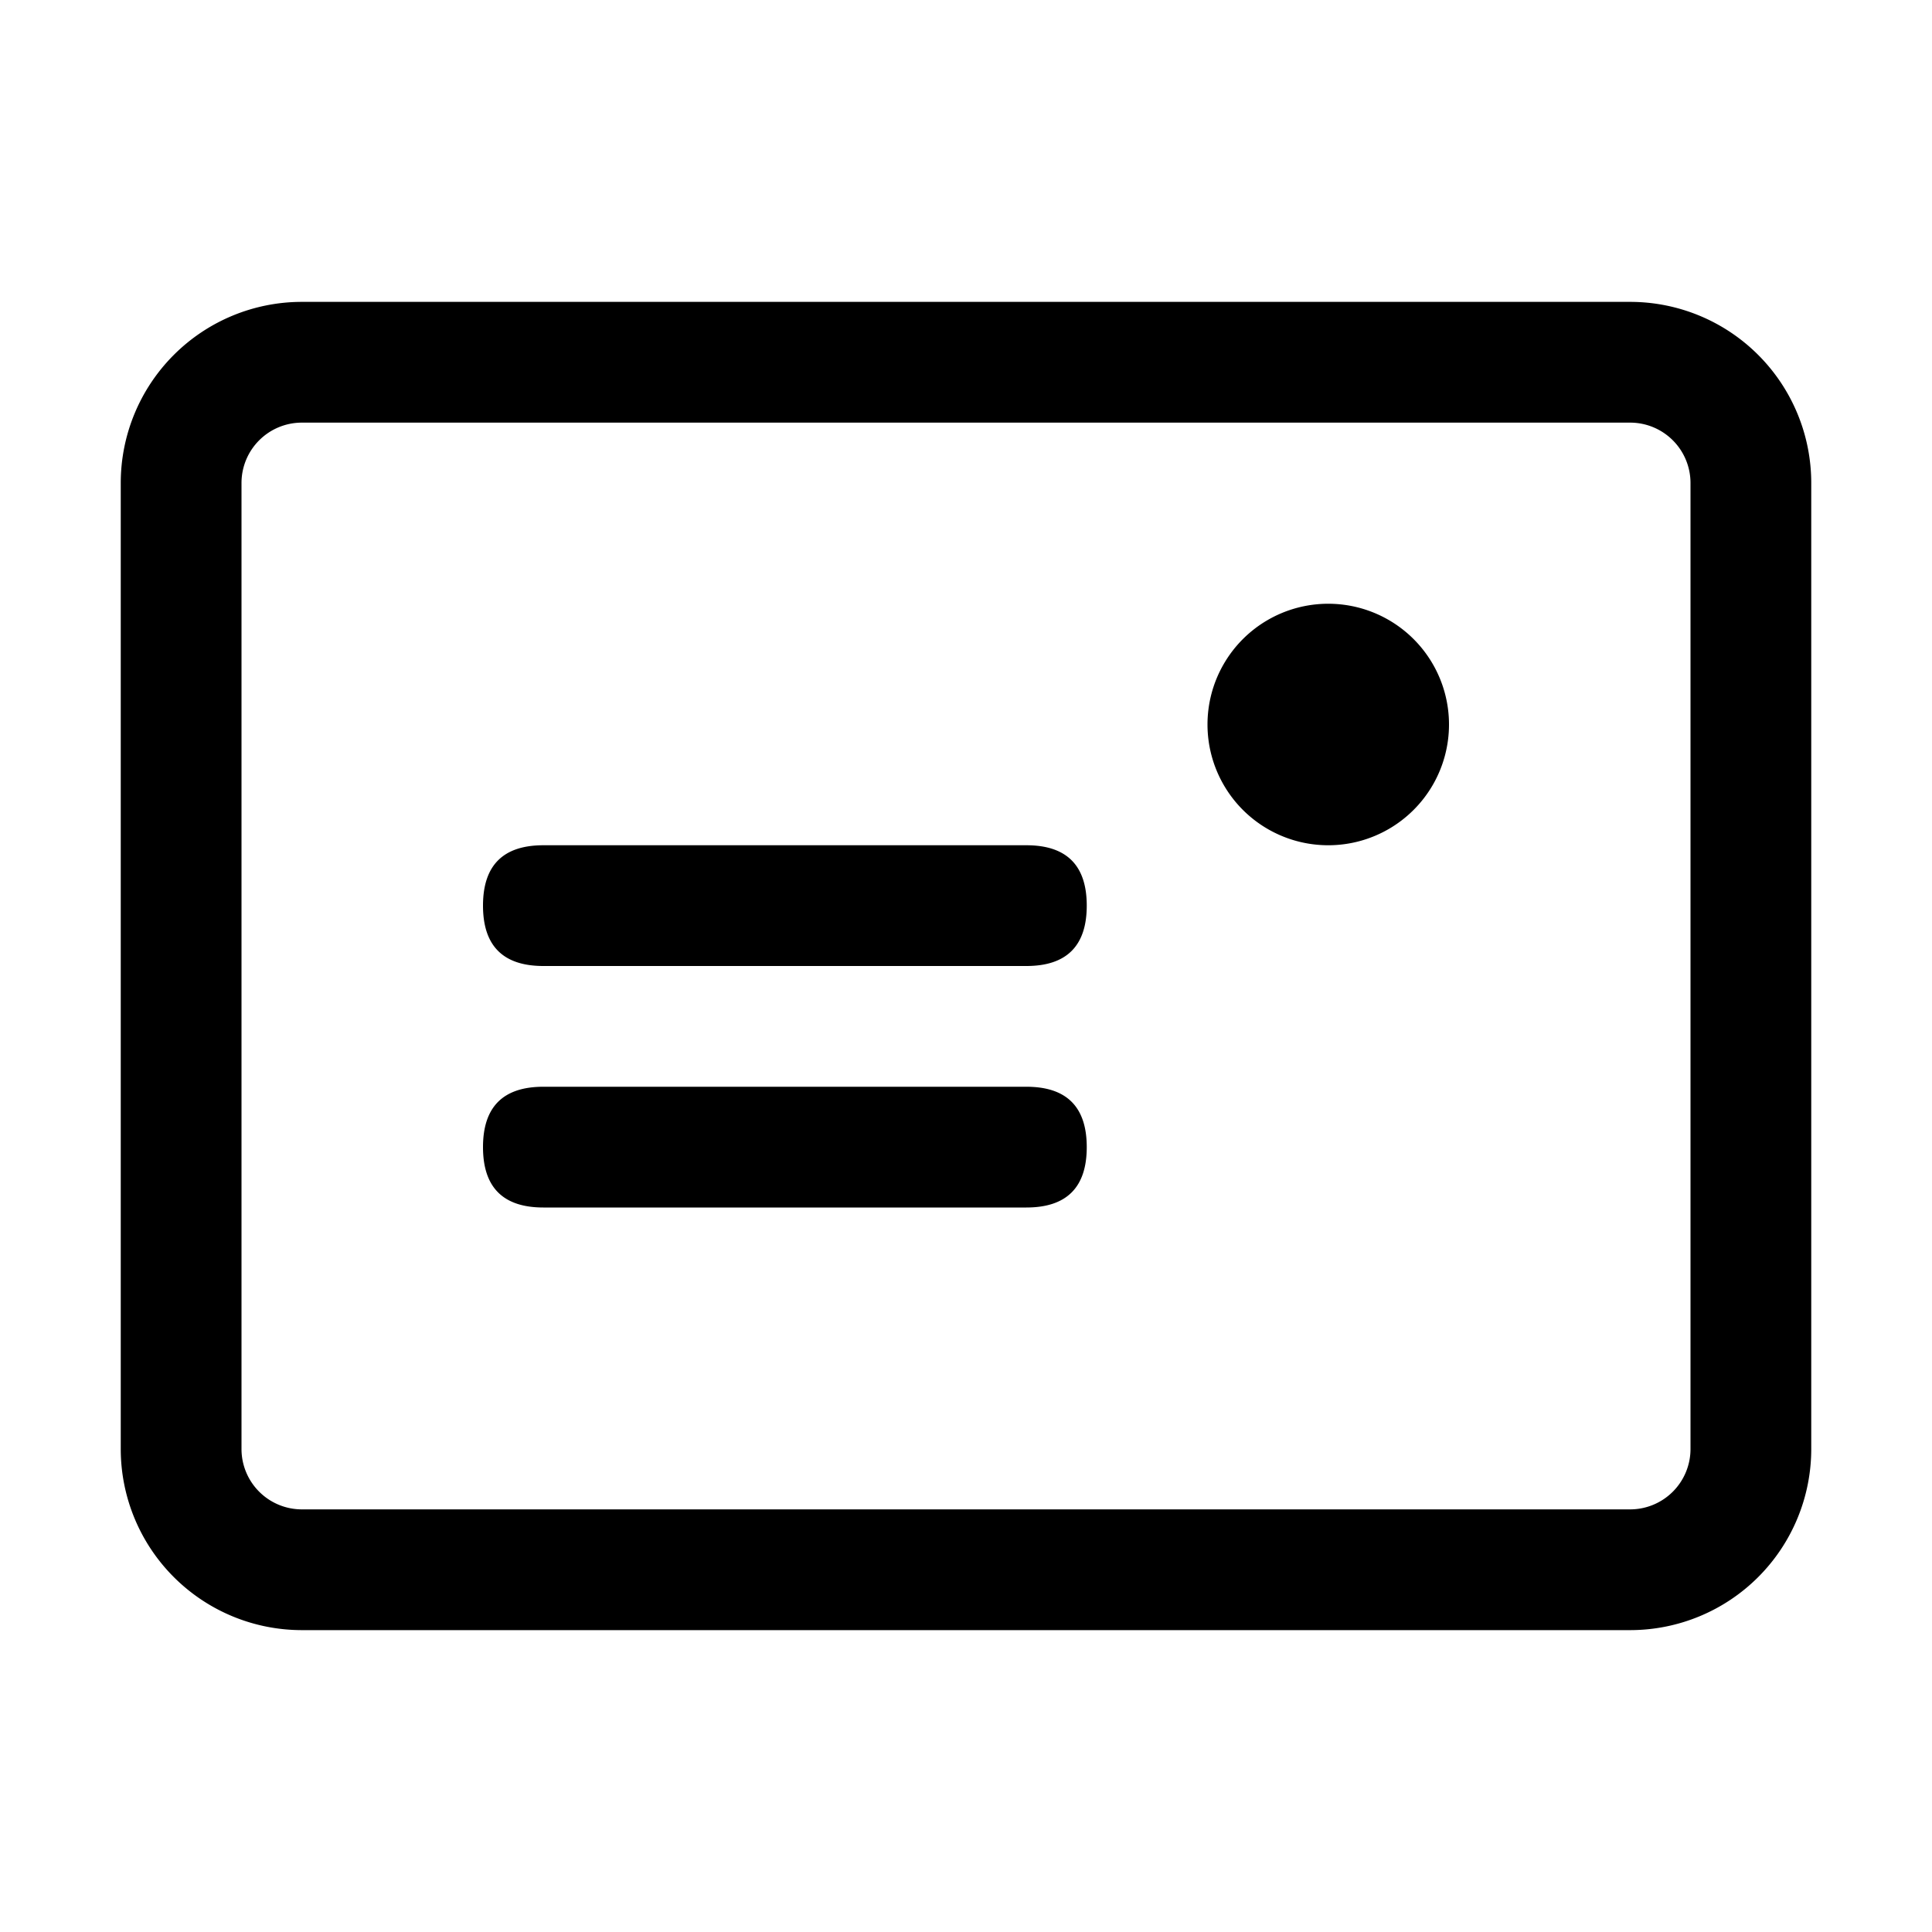
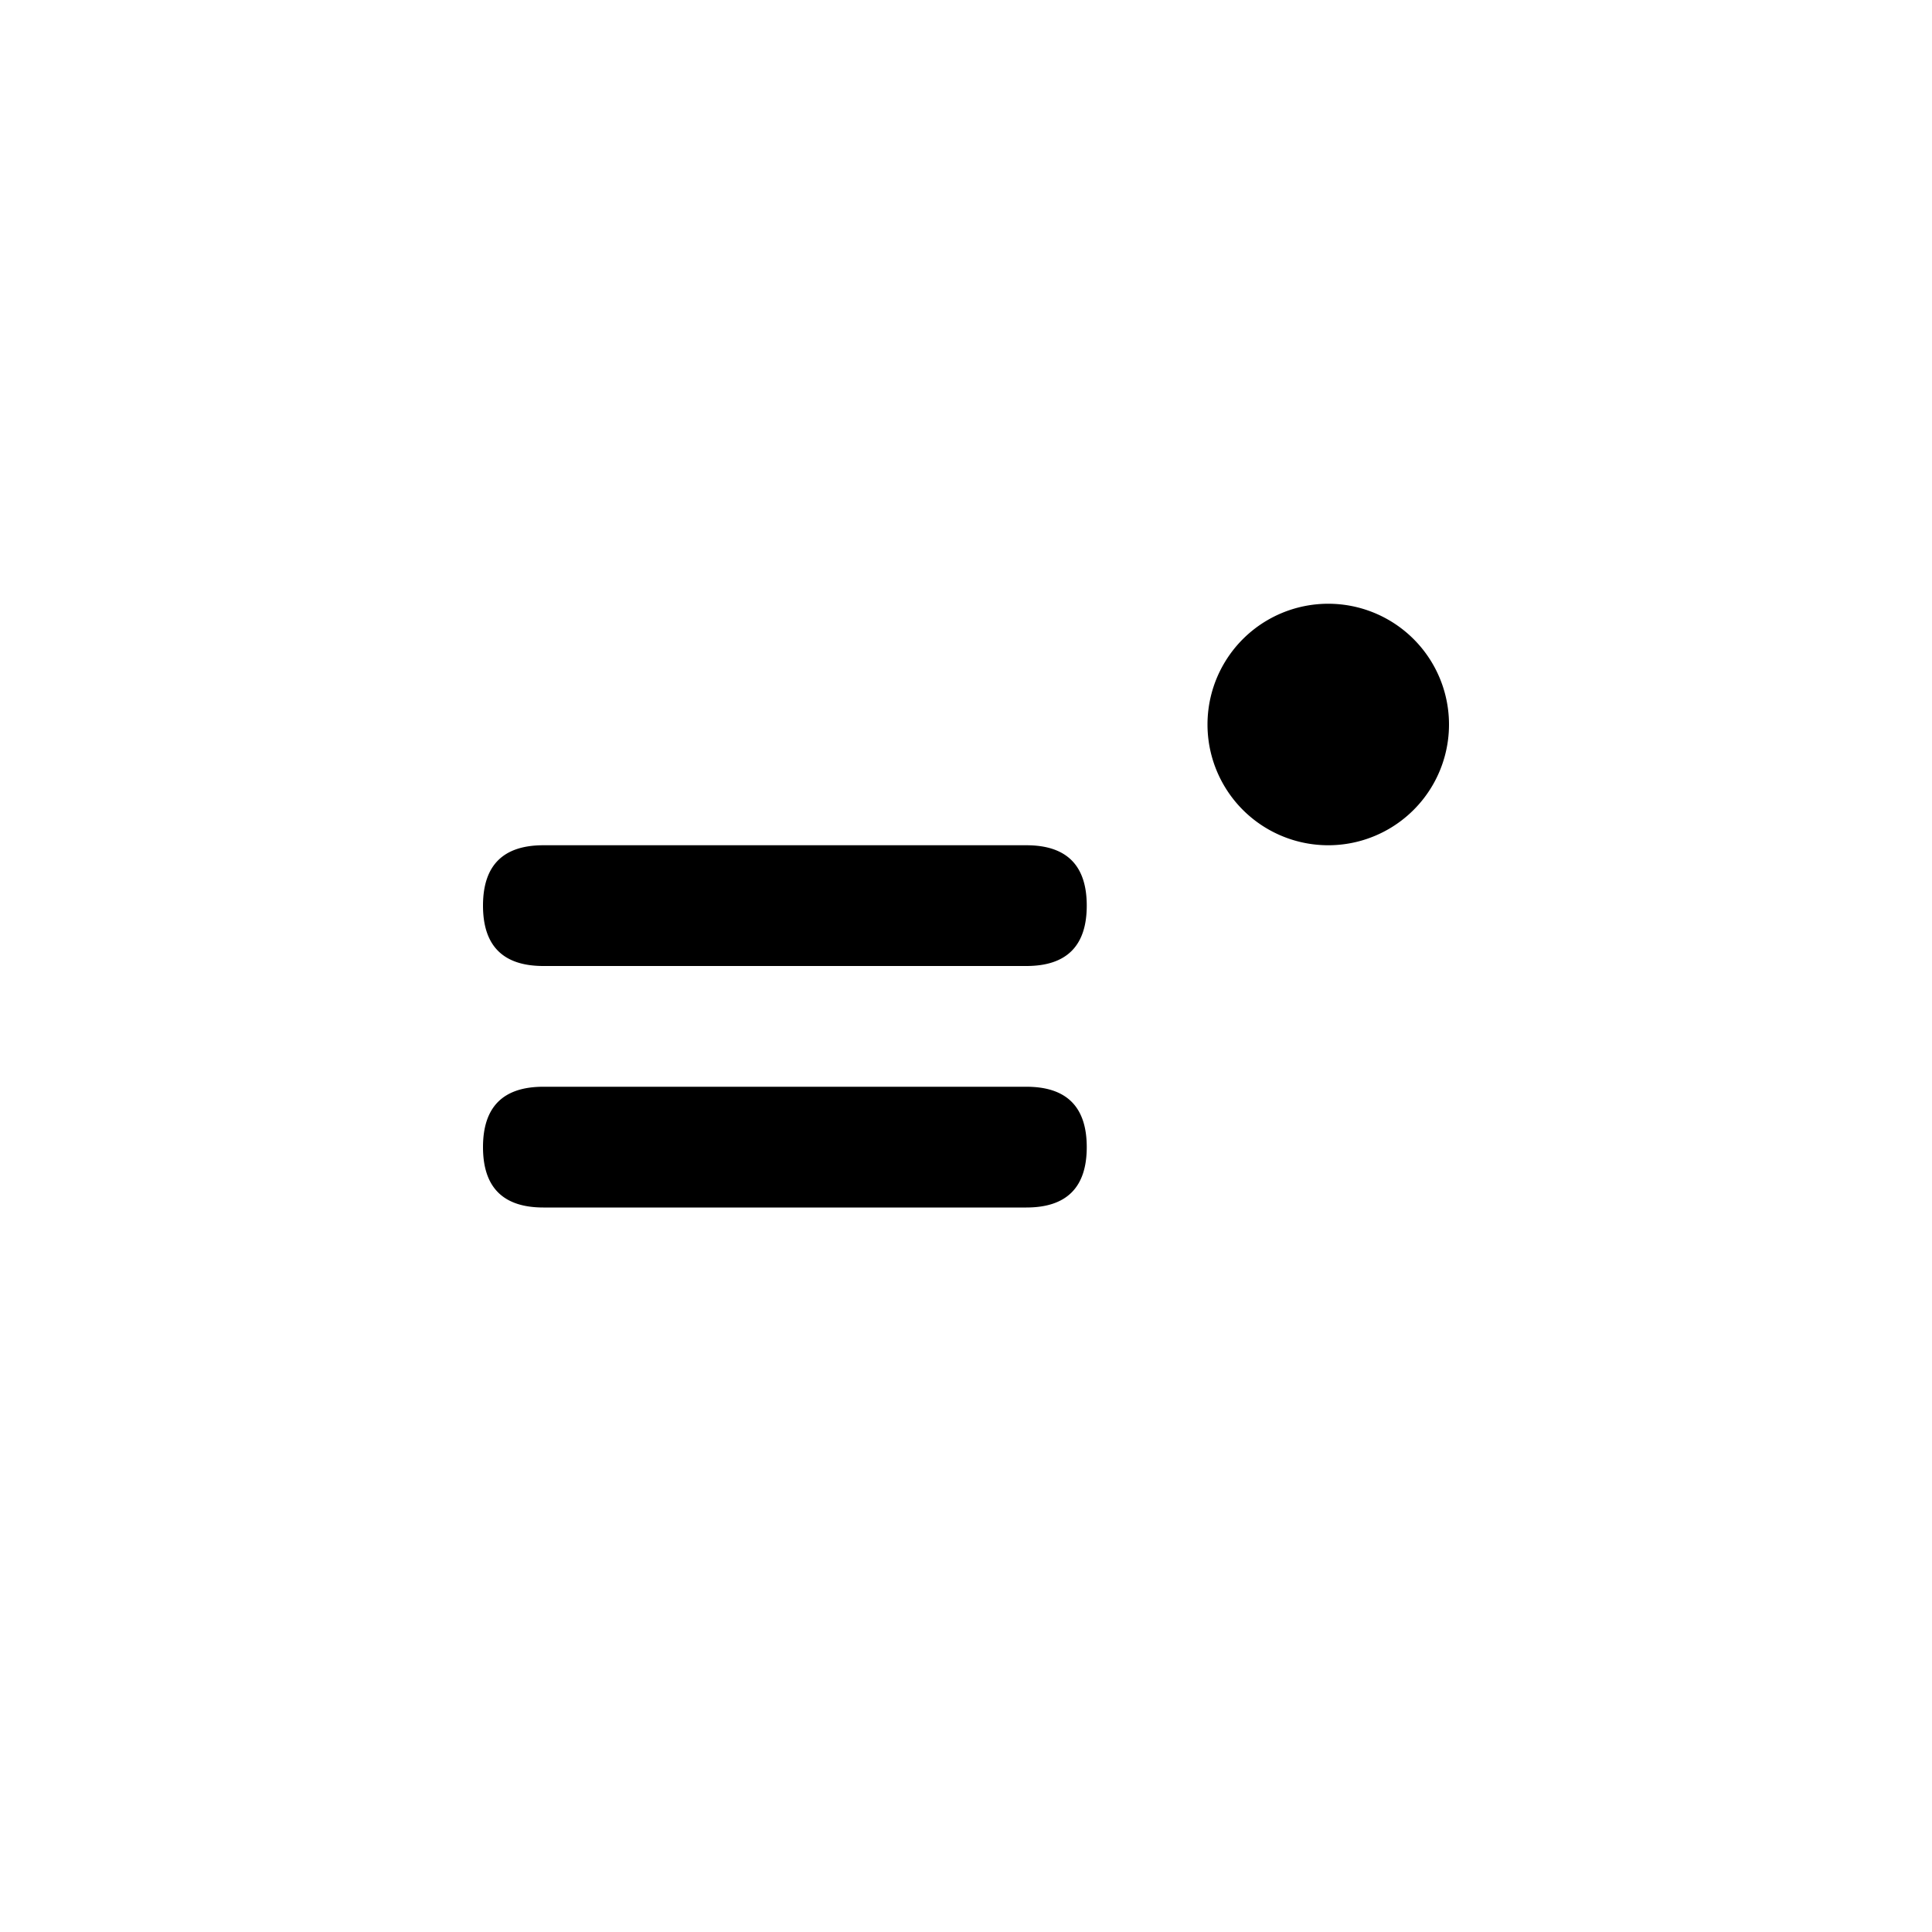
<svg xmlns="http://www.w3.org/2000/svg" viewBox="0 0 1024 1024">
-   <path fill="currentColor" d="M160 224a32 32 0 0 0-32 32v512a32 32 0 0 0 32 32h704a32 32 0 0 0 32-32V256a32 32 0 0 0-32-32zm0-64h704a96 96 0 0 1 96 96v512a96 96 0 0 1-96 96H160a96 96 0 0 1-96-96V256a96 96 0 0 1 96-96" />
  <path fill="currentColor" d="M704 320a64 64 0 1 1 0 128 64 64 0 0 1 0-128M288 448h256q32 0 32 32t-32 32H288q-32 0-32-32t32-32m0 128h256q32 0 32 32t-32 32H288q-32 0-32-32t32-32" />
</svg>